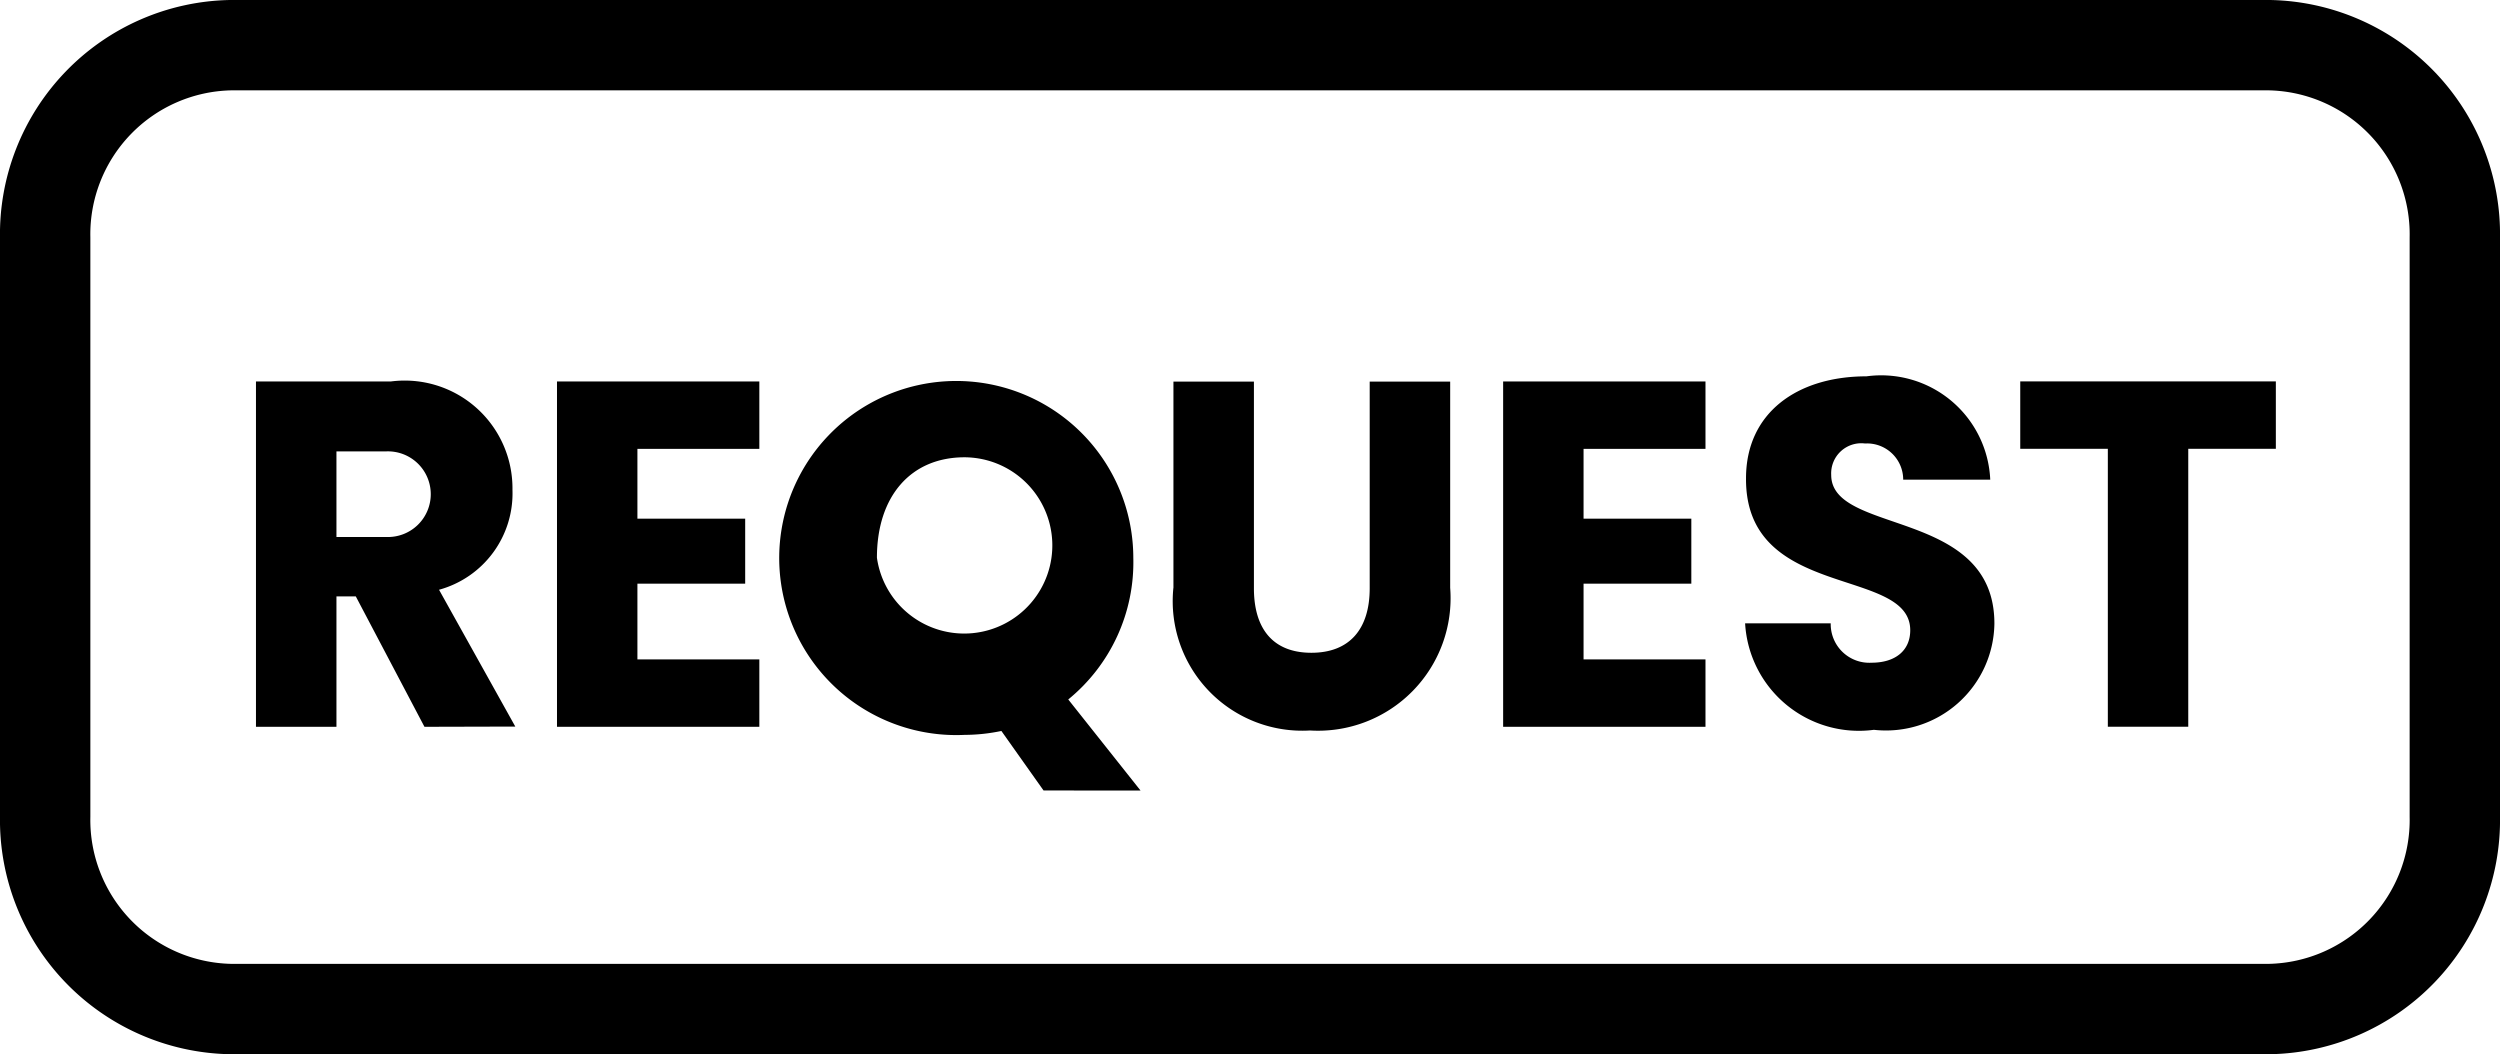
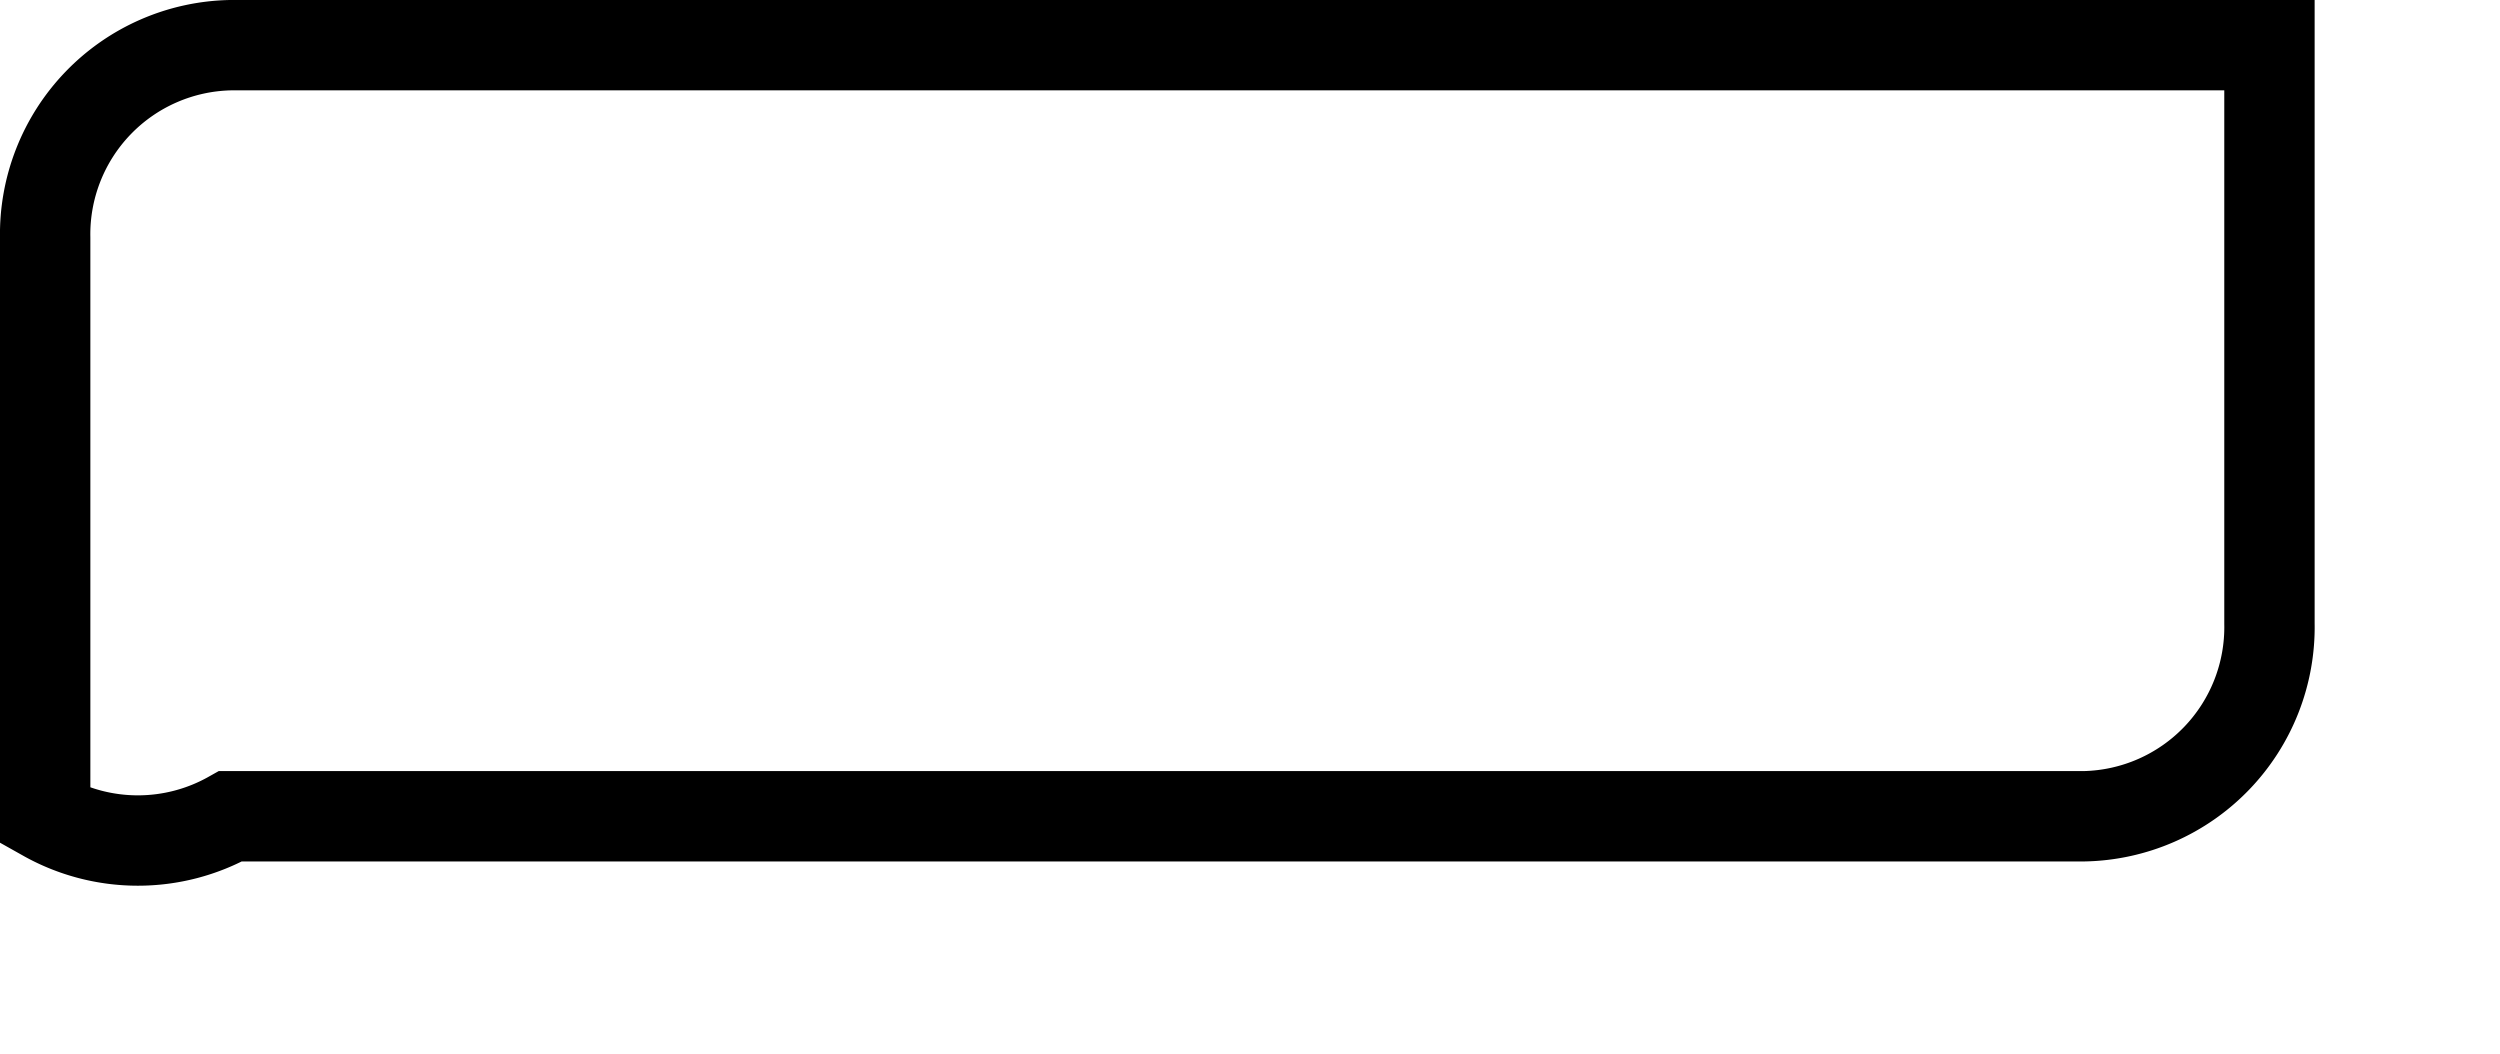
<svg xmlns="http://www.w3.org/2000/svg" width="41.5" height="17.5" viewBox="0 0 41.5 17.5">
  <g id="Request_-_black_line_icon" data-name="Request - black line icon" transform="translate(-11729 -6474)">
-     <path id="Path_7486" data-name="Path 7486" d="M3.827.75H37.673a3.14,3.14,0,0,1,3.077,3.2v9.6a3.14,3.14,0,0,1-3.077,3.2H3.827A3.14,3.14,0,0,1,.75,13.55V3.95A3.14,3.14,0,0,1,3.827.75Z" transform="translate(11729 6474)" fill="none" stroke="#000" stroke-miterlimit="10" stroke-width="1.5" />
-     <path id="Union_2" data-name="Union 2" d="M1476.323,4878.122l-.7-.988a3,3,0,0,1-.61.065,2.939,2.939,0,1,1,2.8-2.94,2.937,2.937,0,0,1-1.08,2.352l1.2,1.512Zm-2.766-3.864a1.463,1.463,0,1,0,1.453-1.667C1474.12,4872.592,1473.557,4873.237,1473.557,4874.258Zm4.922.5v-3.423h1.336v3.43c0,.678.321,1.071.954,1.071s.968-.393.968-1.071v-3.43h1.336v3.423a2.2,2.2,0,0,1-2.327,2.368A2.151,2.151,0,0,1,1478.478,4874.761Zm9.49.589h1.421a.641.641,0,0,0,.679.654c.391,0,.641-.2.641-.539,0-1.062-2.742-.491-2.726-2.523,0-1.087.851-1.692,2-1.692a1.812,1.812,0,0,1,2.054,1.715h-1.445a.6.6,0,0,0-.633-.6.5.5,0,0,0-.562.522c0,1,2.709.547,2.709,2.467a1.8,1.8,0,0,1-2,1.764A1.892,1.892,0,0,1,1487.969,4875.35Zm-4.017,1.718v-5.733h3.359v1.119h-2.024v1.159h1.789v1.079h-1.789v1.257h2.024v1.119Zm-15.706,0v-5.733h3.359v1.119h-2.024v1.159h1.789v1.079h-1.789v1.257h2.024v1.119Zm-2.2,0-1.14-2.165h-.321v2.165h-1.336v-5.733h2.242a1.789,1.789,0,0,1,2.016,1.8,1.659,1.659,0,0,1-1.219,1.658l1.266,2.271Zm-1.461-3.151h.828a.711.711,0,1,0,0-1.421h-.828Zm29.405,3.15v-4.614h-1.454v-1.119h4.243v1.119h-1.454v4.614Z" transform="translate(10270 1609)" />
+     <path id="Path_7486" data-name="Path 7486" d="M3.827.75H37.673v9.6a3.14,3.14,0,0,1-3.077,3.2H3.827A3.14,3.14,0,0,1,.75,13.55V3.95A3.14,3.14,0,0,1,3.827.75Z" transform="translate(11729 6474)" fill="none" stroke="#000" stroke-miterlimit="10" stroke-width="1.5" />
  </g>
</svg>